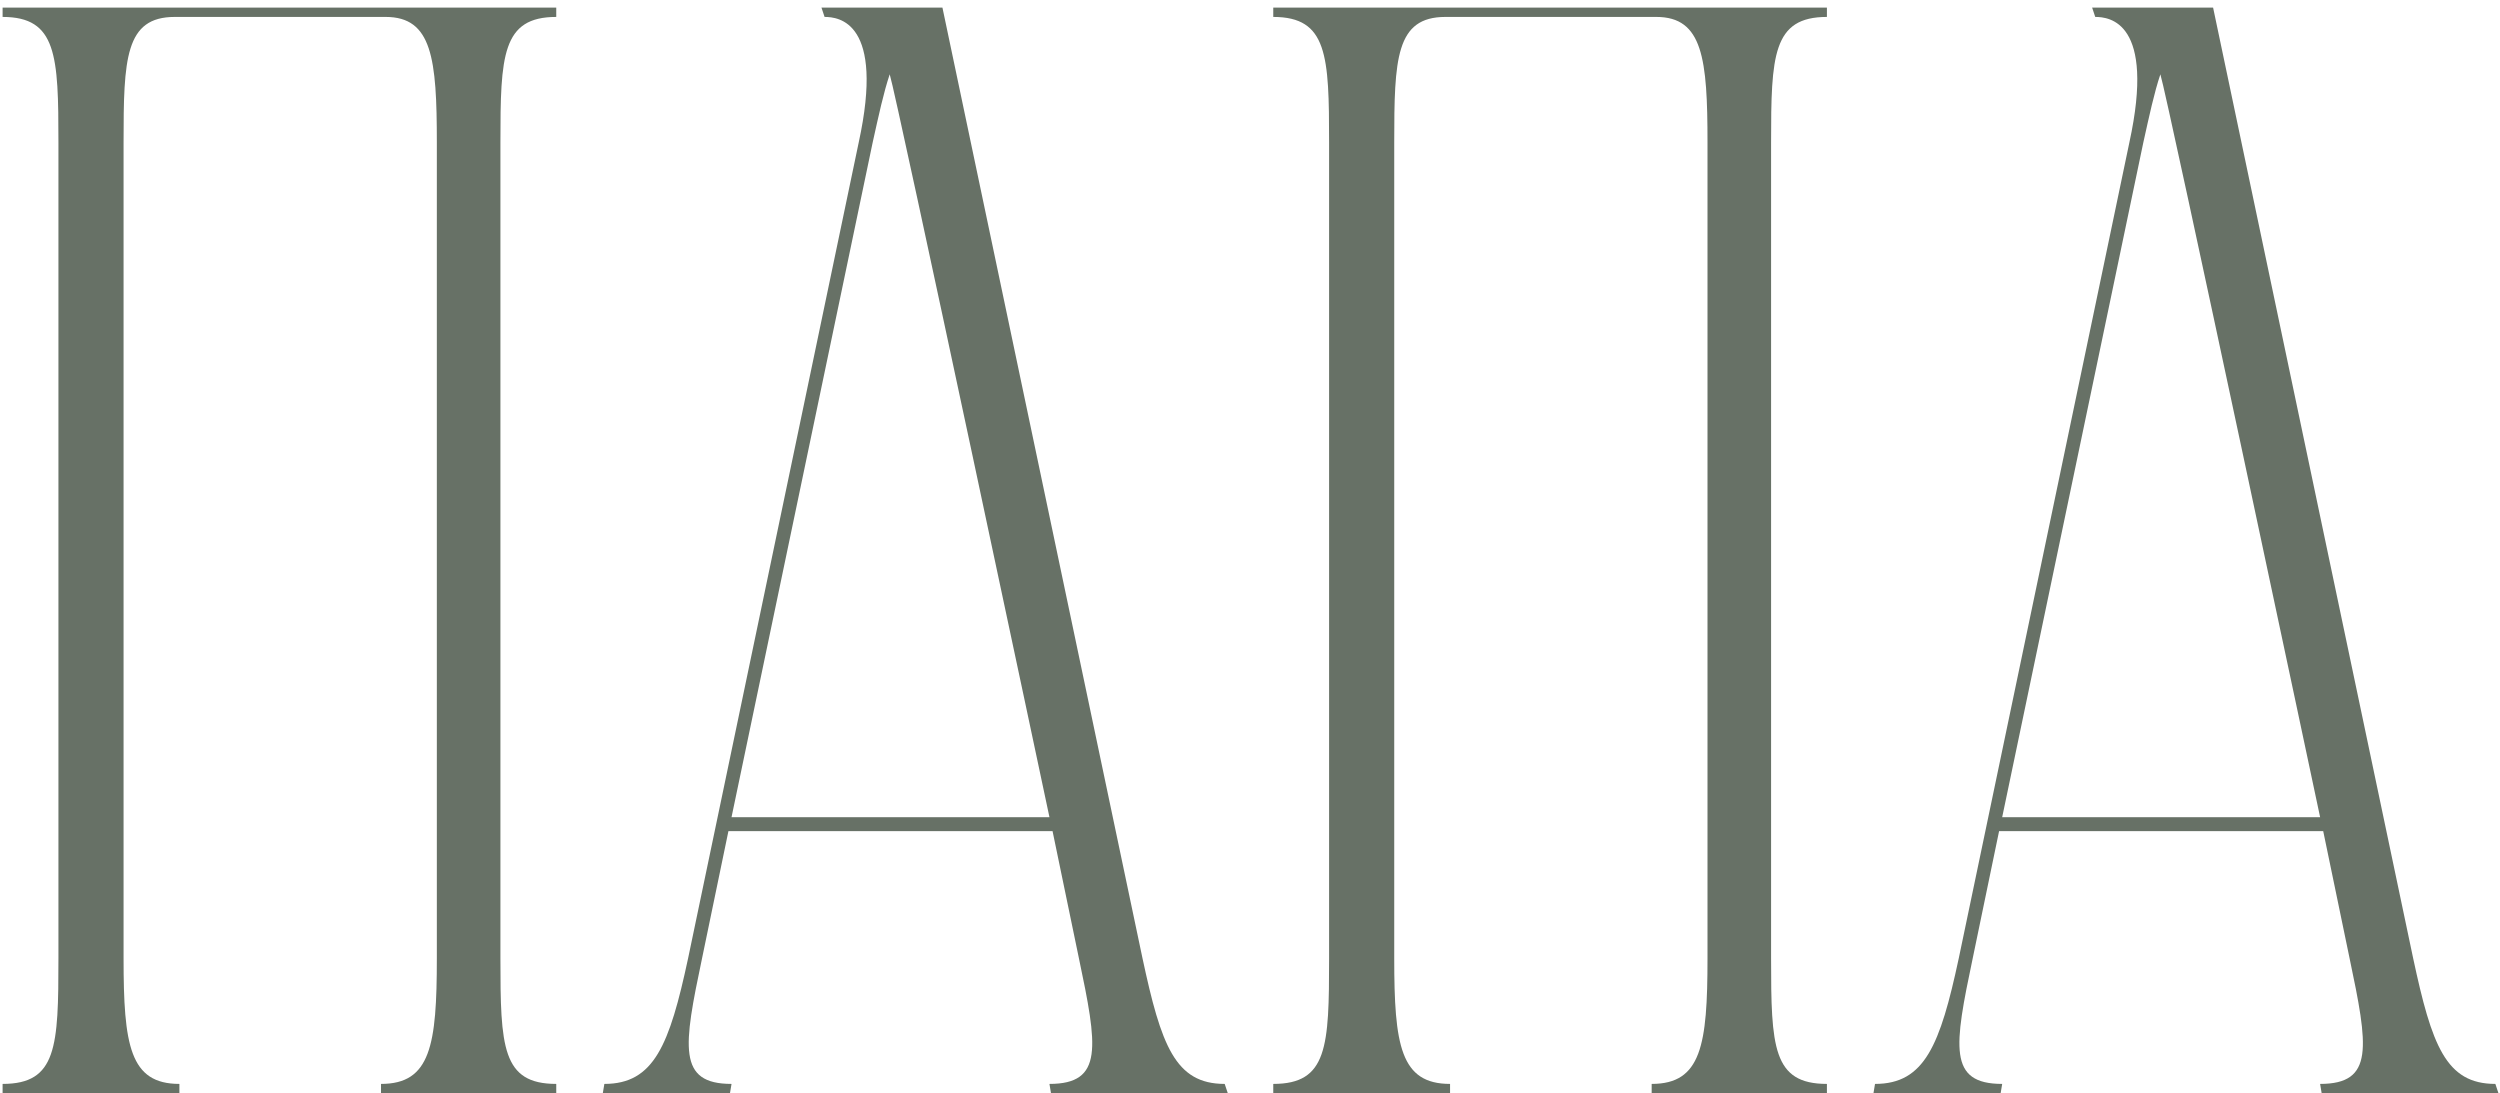
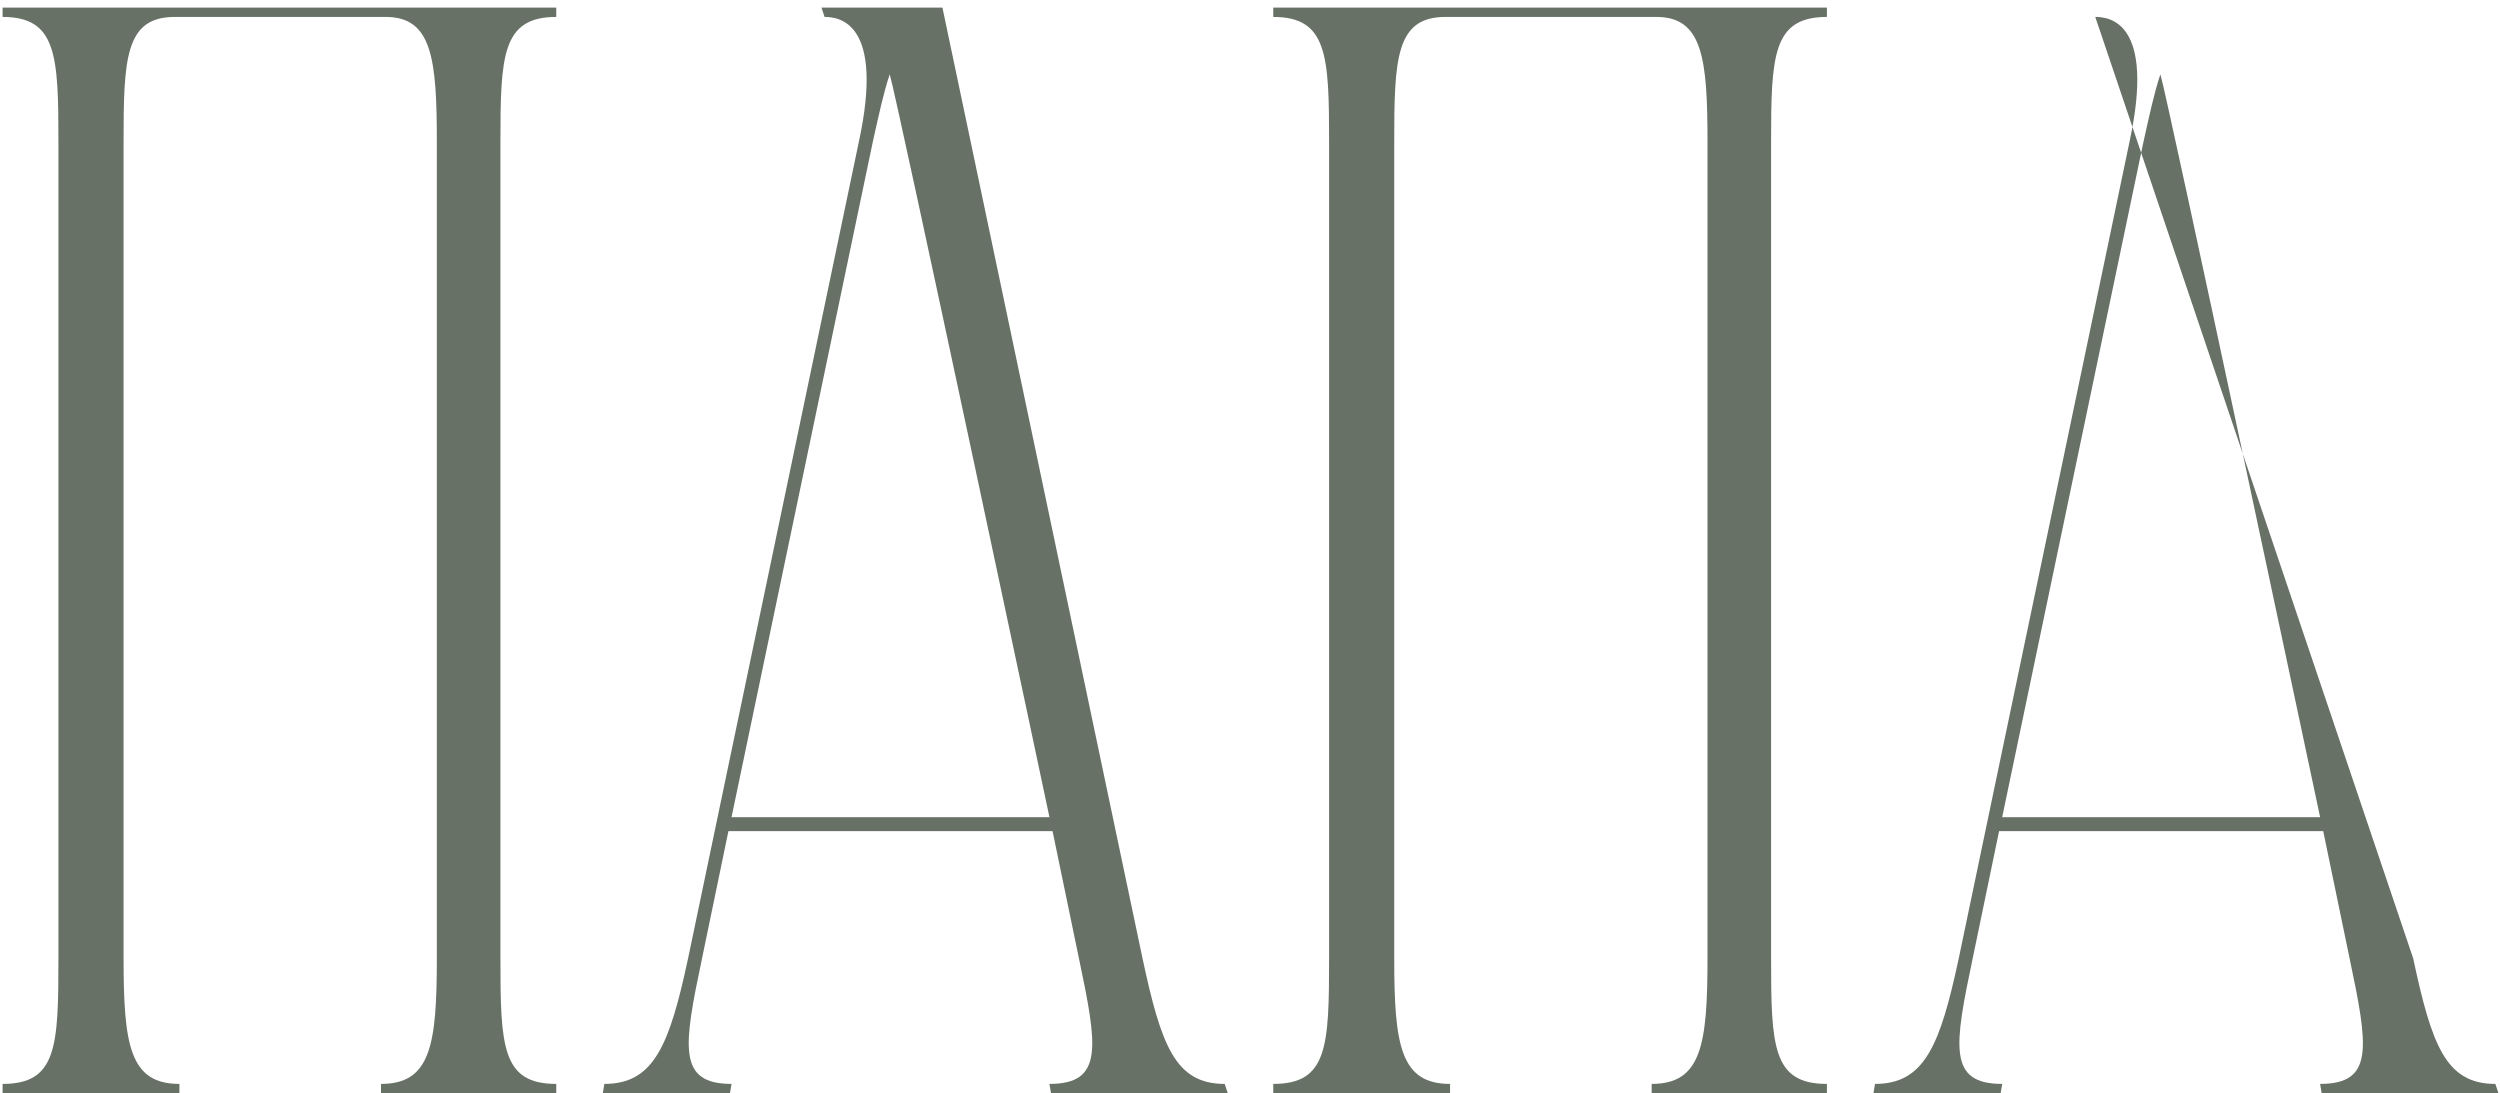
<svg xmlns="http://www.w3.org/2000/svg" width="295" height="129" viewBox="0 0 295 129" fill="none">
-   <path d="M65.638 1.998C59.233 1.998 59.05 6.573 59.05 16.821V113.079C59.05 123.51 59.233 127.902 65.638 127.902V129H44.959V127.902C50.815 127.902 51.547 123.327 51.547 113.079V16.821C51.547 6.939 50.998 1.998 45.508 1.998H20.62C14.764 1.998 14.581 6.939 14.581 16.821V113.079C14.581 123.327 15.313 127.902 21.169 127.902V129H0.307V127.902C6.712 127.902 6.895 123.51 6.895 113.079V16.821C6.895 6.573 6.712 1.998 0.307 1.998V0.9H65.638V1.998ZM102.973 16.821L86.32 96.426H123.835C123.835 96.426 105.718 10.965 104.986 8.769C104.254 10.965 103.705 13.527 102.973 16.821ZM144.514 127.902L144.88 129H124.018L123.835 127.902C130.24 127.902 129.508 123.51 127.312 113.079L124.201 98.073H85.954L82.843 113.079C80.647 123.51 79.915 127.902 86.32 127.902L86.137 129H71.131L71.314 127.902C77.17 127.902 79 123.327 81.196 113.079L101.326 16.821C104.437 2.547 98.947 1.998 97.3 1.998L96.934 0.9H111.208L134.815 113.079C137.011 123.327 138.658 127.902 144.514 127.902ZM215.576 1.998C209.171 1.998 208.988 6.573 208.988 16.821V113.079C208.988 123.51 209.171 127.902 215.576 127.902V129H194.897V127.902C200.753 127.902 201.485 123.327 201.485 113.079V16.821C201.485 6.939 200.936 1.998 195.446 1.998H170.558C164.702 1.998 164.519 6.939 164.519 16.821V113.079C164.519 123.327 165.251 127.902 171.107 127.902V129H150.245V127.902C156.65 127.902 156.833 123.51 156.833 113.079V16.821C156.833 6.573 156.65 1.998 150.245 1.998V0.9H215.576V1.998ZM252.911 16.821L236.258 96.426H273.773C273.773 96.426 255.656 10.965 254.924 8.769C254.192 10.965 253.643 13.527 252.911 16.821ZM294.452 127.902L294.818 129H273.956L273.773 127.902C280.178 127.902 279.446 123.51 277.25 113.079L274.139 98.073H235.892L232.781 113.079C230.585 123.51 229.853 127.902 236.258 127.902L236.075 129H221.069L221.252 127.902C227.108 127.902 228.938 123.327 231.134 113.079L251.264 16.821C254.375 2.547 248.885 1.998 247.238 1.998L246.872 0.9H261.146L284.753 113.079C286.949 123.327 288.596 127.902 294.452 127.902Z" fill="#677166" />
+   <path d="M65.638 1.998C59.233 1.998 59.05 6.573 59.05 16.821V113.079C59.05 123.51 59.233 127.902 65.638 127.902V129H44.959V127.902C50.815 127.902 51.547 123.327 51.547 113.079V16.821C51.547 6.939 50.998 1.998 45.508 1.998H20.62C14.764 1.998 14.581 6.939 14.581 16.821V113.079C14.581 123.327 15.313 127.902 21.169 127.902V129H0.307V127.902C6.712 127.902 6.895 123.51 6.895 113.079V16.821C6.895 6.573 6.712 1.998 0.307 1.998V0.9H65.638V1.998ZM102.973 16.821L86.32 96.426H123.835C123.835 96.426 105.718 10.965 104.986 8.769C104.254 10.965 103.705 13.527 102.973 16.821ZM144.514 127.902L144.88 129H124.018L123.835 127.902C130.24 127.902 129.508 123.51 127.312 113.079L124.201 98.073H85.954L82.843 113.079C80.647 123.51 79.915 127.902 86.32 127.902L86.137 129H71.131L71.314 127.902C77.17 127.902 79 123.327 81.196 113.079L101.326 16.821C104.437 2.547 98.947 1.998 97.3 1.998L96.934 0.9H111.208L134.815 113.079C137.011 123.327 138.658 127.902 144.514 127.902ZM215.576 1.998C209.171 1.998 208.988 6.573 208.988 16.821V113.079C208.988 123.51 209.171 127.902 215.576 127.902V129H194.897V127.902C200.753 127.902 201.485 123.327 201.485 113.079V16.821C201.485 6.939 200.936 1.998 195.446 1.998H170.558C164.702 1.998 164.519 6.939 164.519 16.821V113.079C164.519 123.327 165.251 127.902 171.107 127.902V129H150.245V127.902C156.65 127.902 156.833 123.51 156.833 113.079V16.821C156.833 6.573 156.65 1.998 150.245 1.998V0.9H215.576V1.998ZM252.911 16.821L236.258 96.426H273.773C273.773 96.426 255.656 10.965 254.924 8.769C254.192 10.965 253.643 13.527 252.911 16.821ZM294.452 127.902L294.818 129H273.956L273.773 127.902C280.178 127.902 279.446 123.51 277.25 113.079L274.139 98.073H235.892L232.781 113.079C230.585 123.51 229.853 127.902 236.258 127.902L236.075 129H221.069L221.252 127.902C227.108 127.902 228.938 123.327 231.134 113.079L251.264 16.821C254.375 2.547 248.885 1.998 247.238 1.998L246.872 0.9L284.753 113.079C286.949 123.327 288.596 127.902 294.452 127.902Z" fill="#677166" />
</svg>